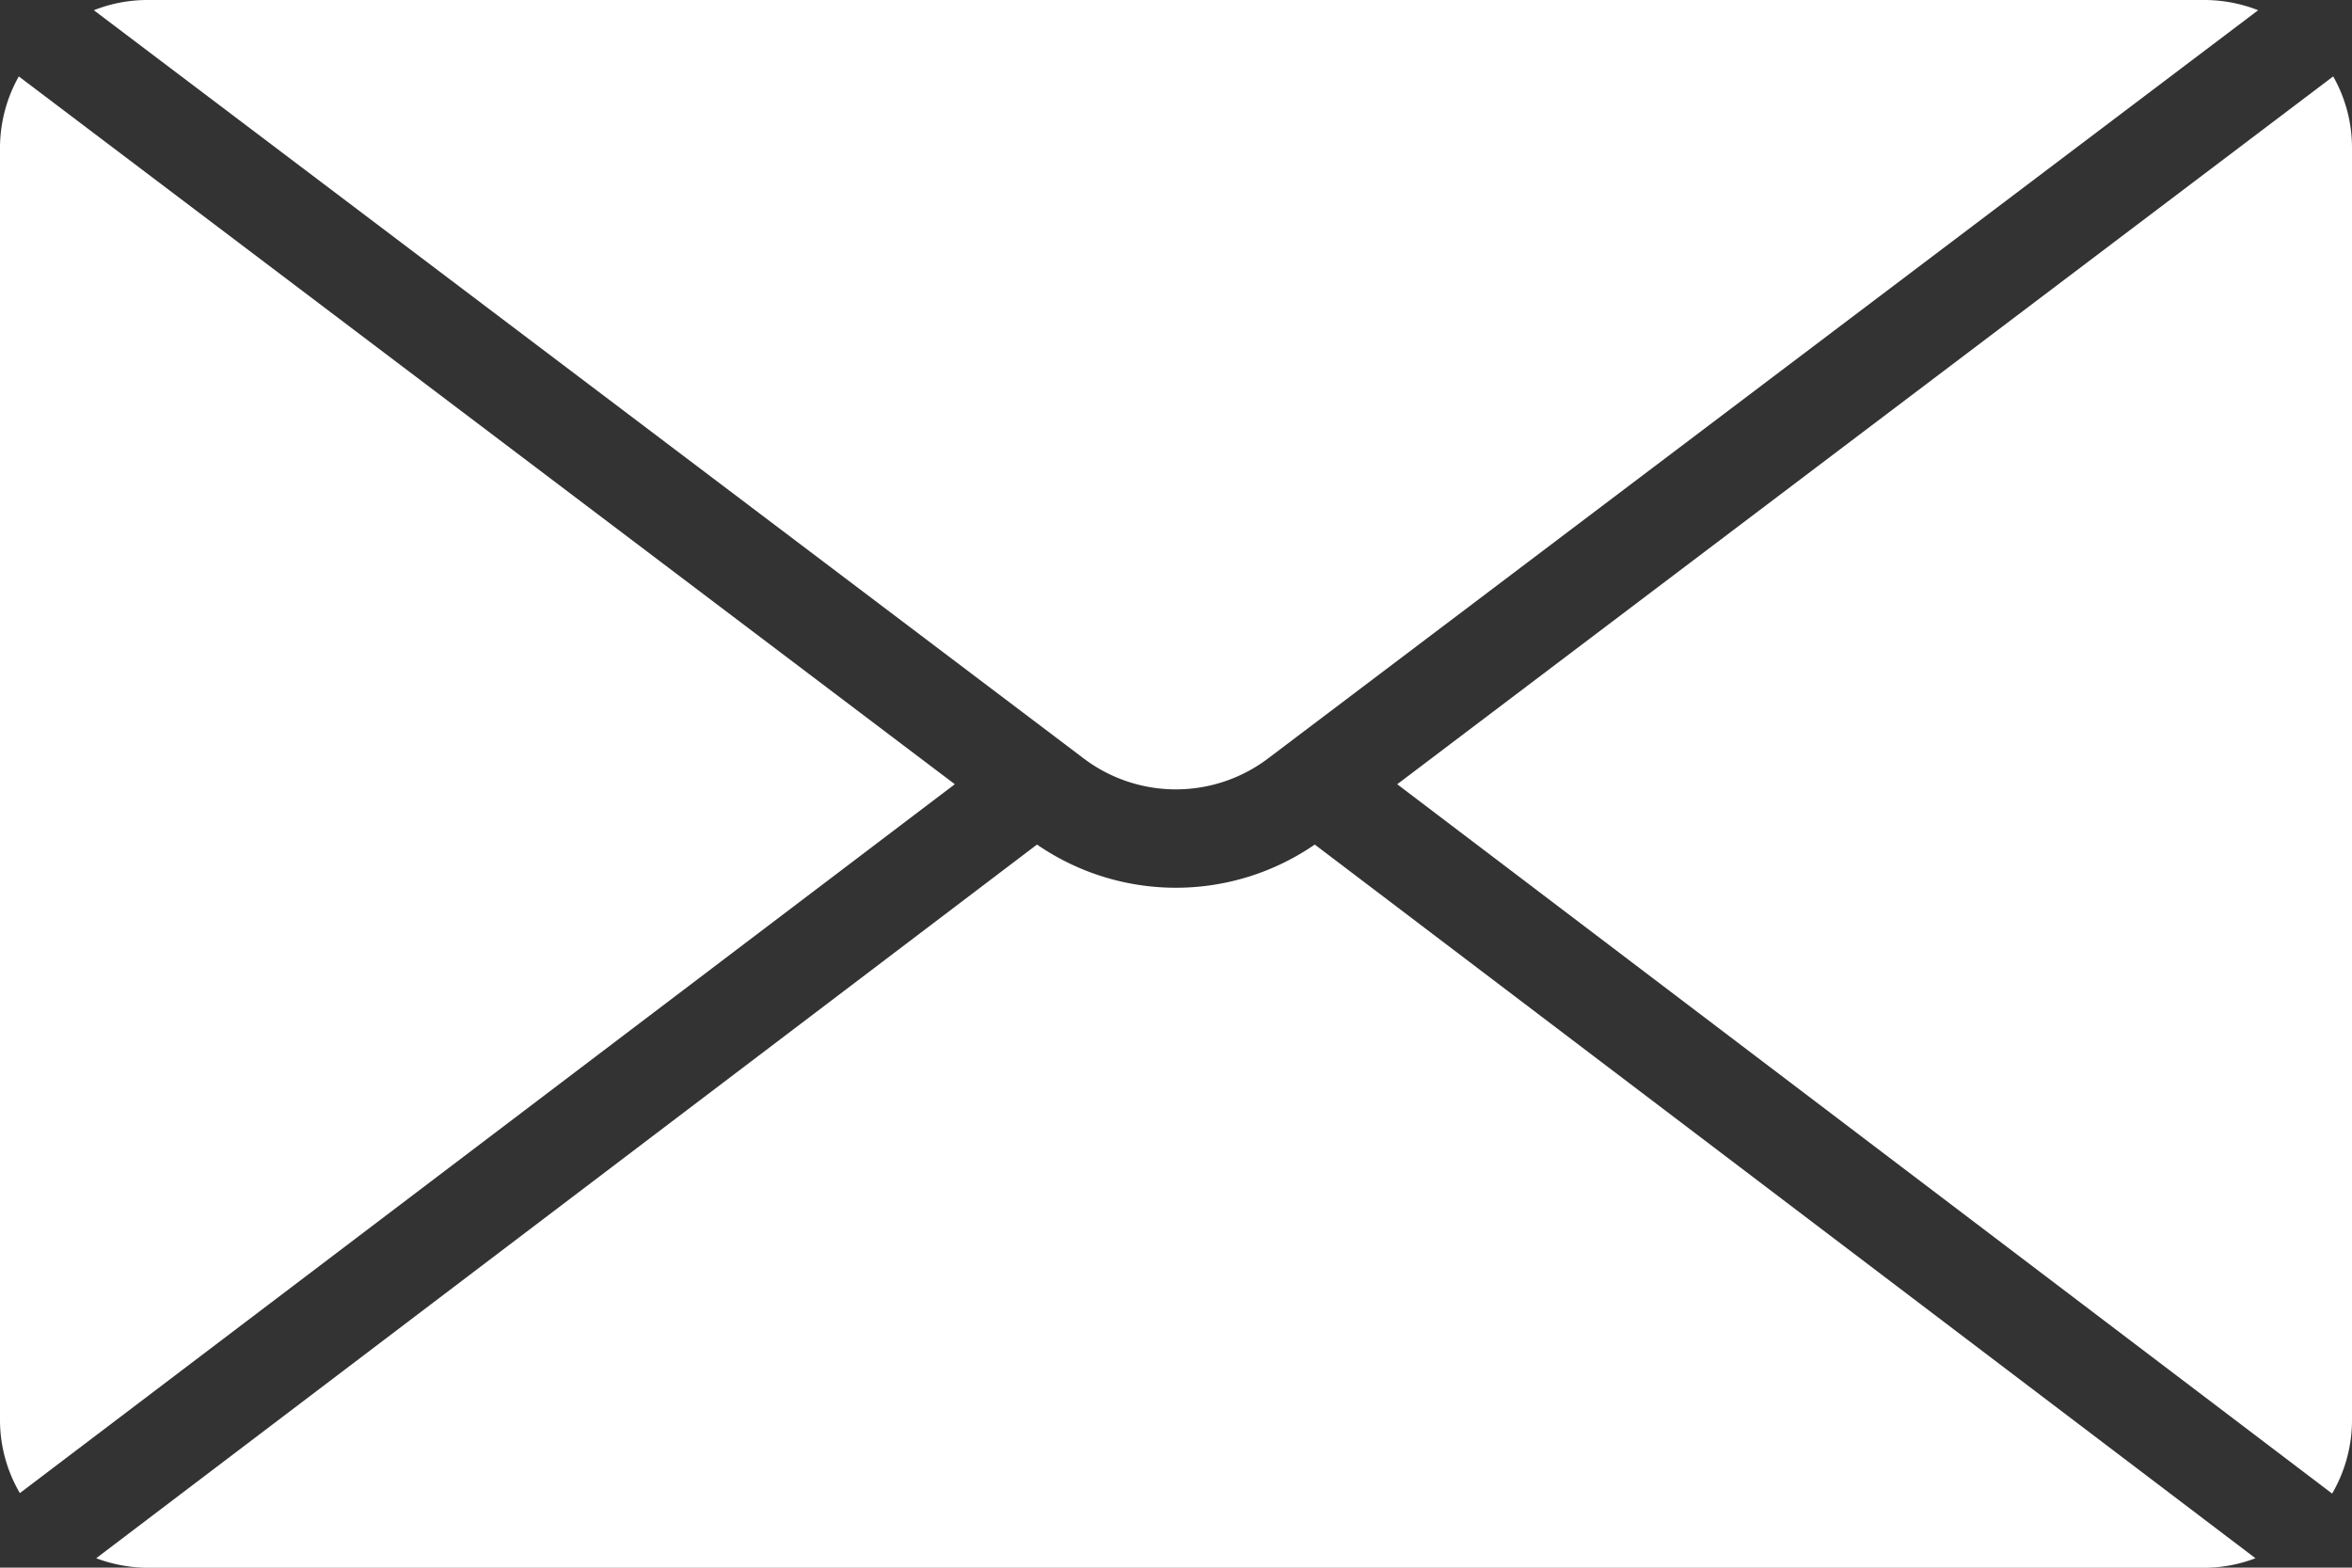
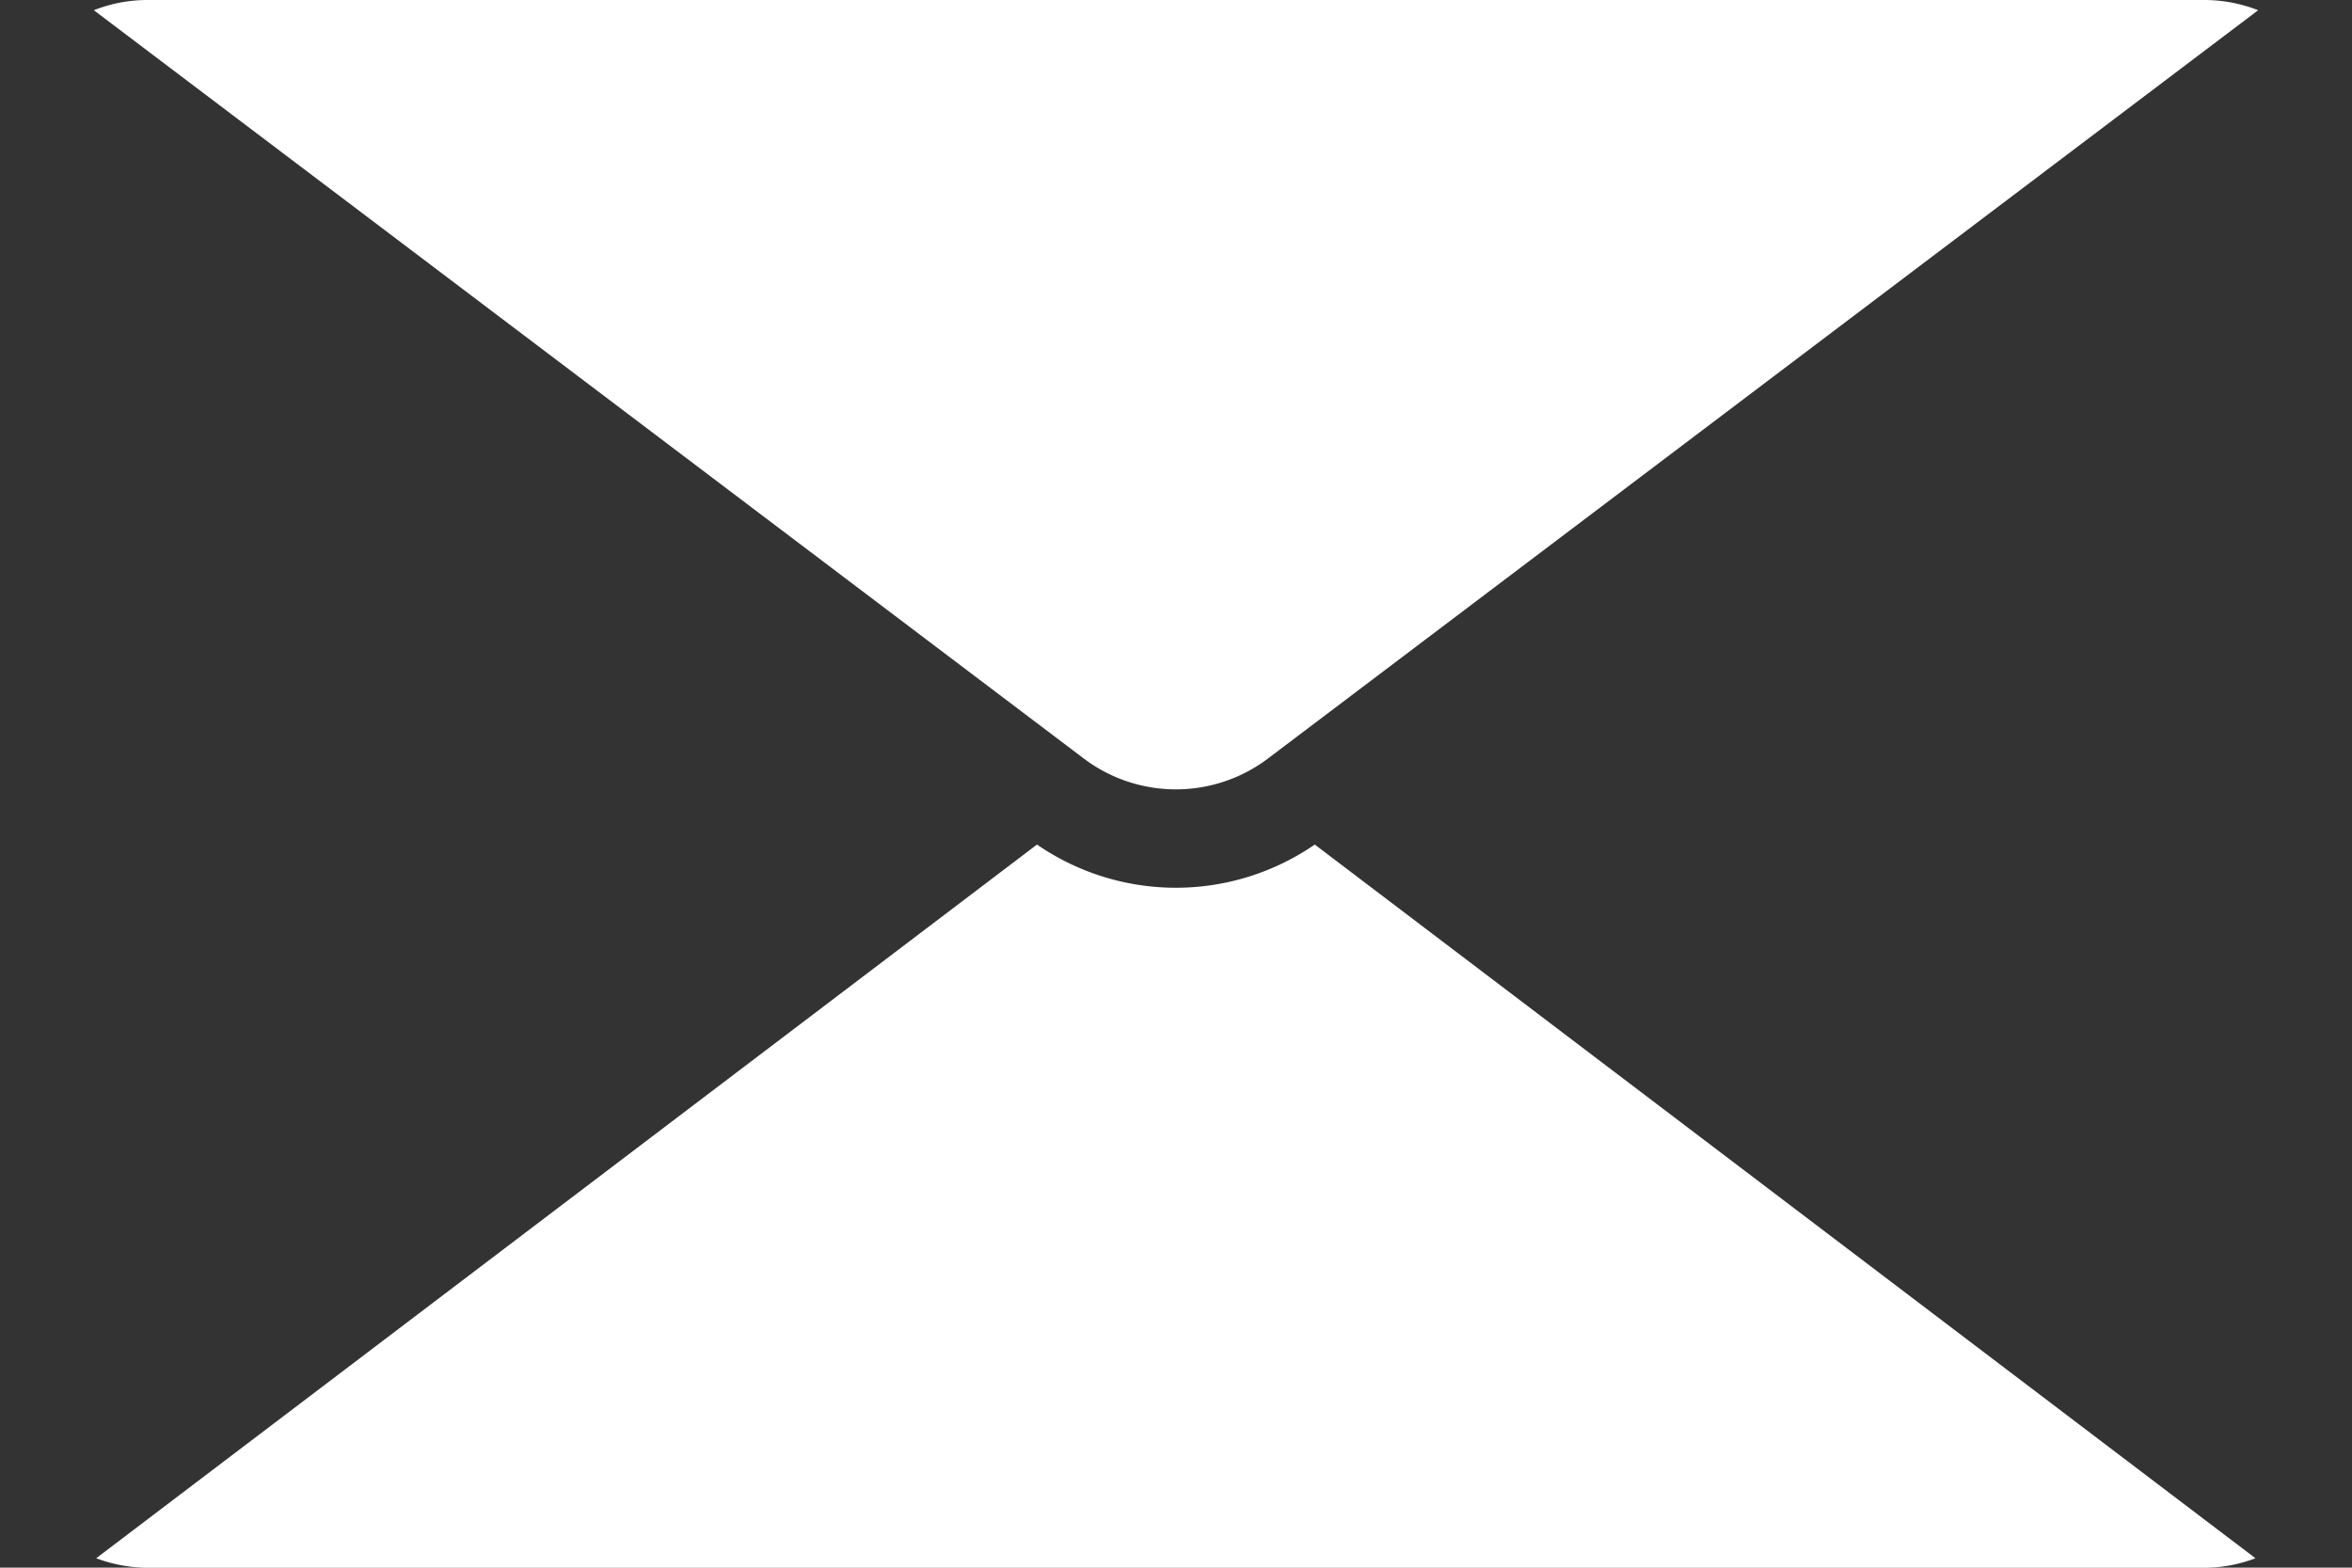
<svg xmlns="http://www.w3.org/2000/svg" width="20" height="13.333" viewBox="0 0 20 13.333">
  <rect x="0" y="0" width="20" height="13.333" fill="#333333" stroke="none" />
  <defs>
    <style>.a{fill:#fff;}</style>
  </defs>
  <g transform="translate(0 -4)">
    <g transform="translate(0 4)">
-       <path class="a" d="M22.376,5.38a1.23,1.23,0,0,0-.16-.6L14.257,10.8l7.95,6.033a1.241,1.241,0,0,0,.169-.617Z" transform="translate(-2.376 -4.13)" />
      <path class="a" d="M9.365,10.443a1.3,1.3,0,0,0,1.588,0l8.409-6.356A1.256,1.256,0,0,0,18.91,4H1.41a1.238,1.238,0,0,0-.452.087Z" transform="translate(-0.16 -4)" />
-       <path class="a" d="M.16,4.78a1.242,1.242,0,0,0-.16.6V16.213a1.229,1.229,0,0,0,.169.616L8.119,10.8Z" transform="translate(0 -4.13)" />
      <path class="a" d="M11.344,12.619a2.082,2.082,0,0,1-2.362,0l-8,6.07a1.264,1.264,0,0,0,.432.081h17.5a1.223,1.223,0,0,0,.429-.081Z" transform="translate(-0.164 -5.436)" />
    </g>
  </g>
</svg>